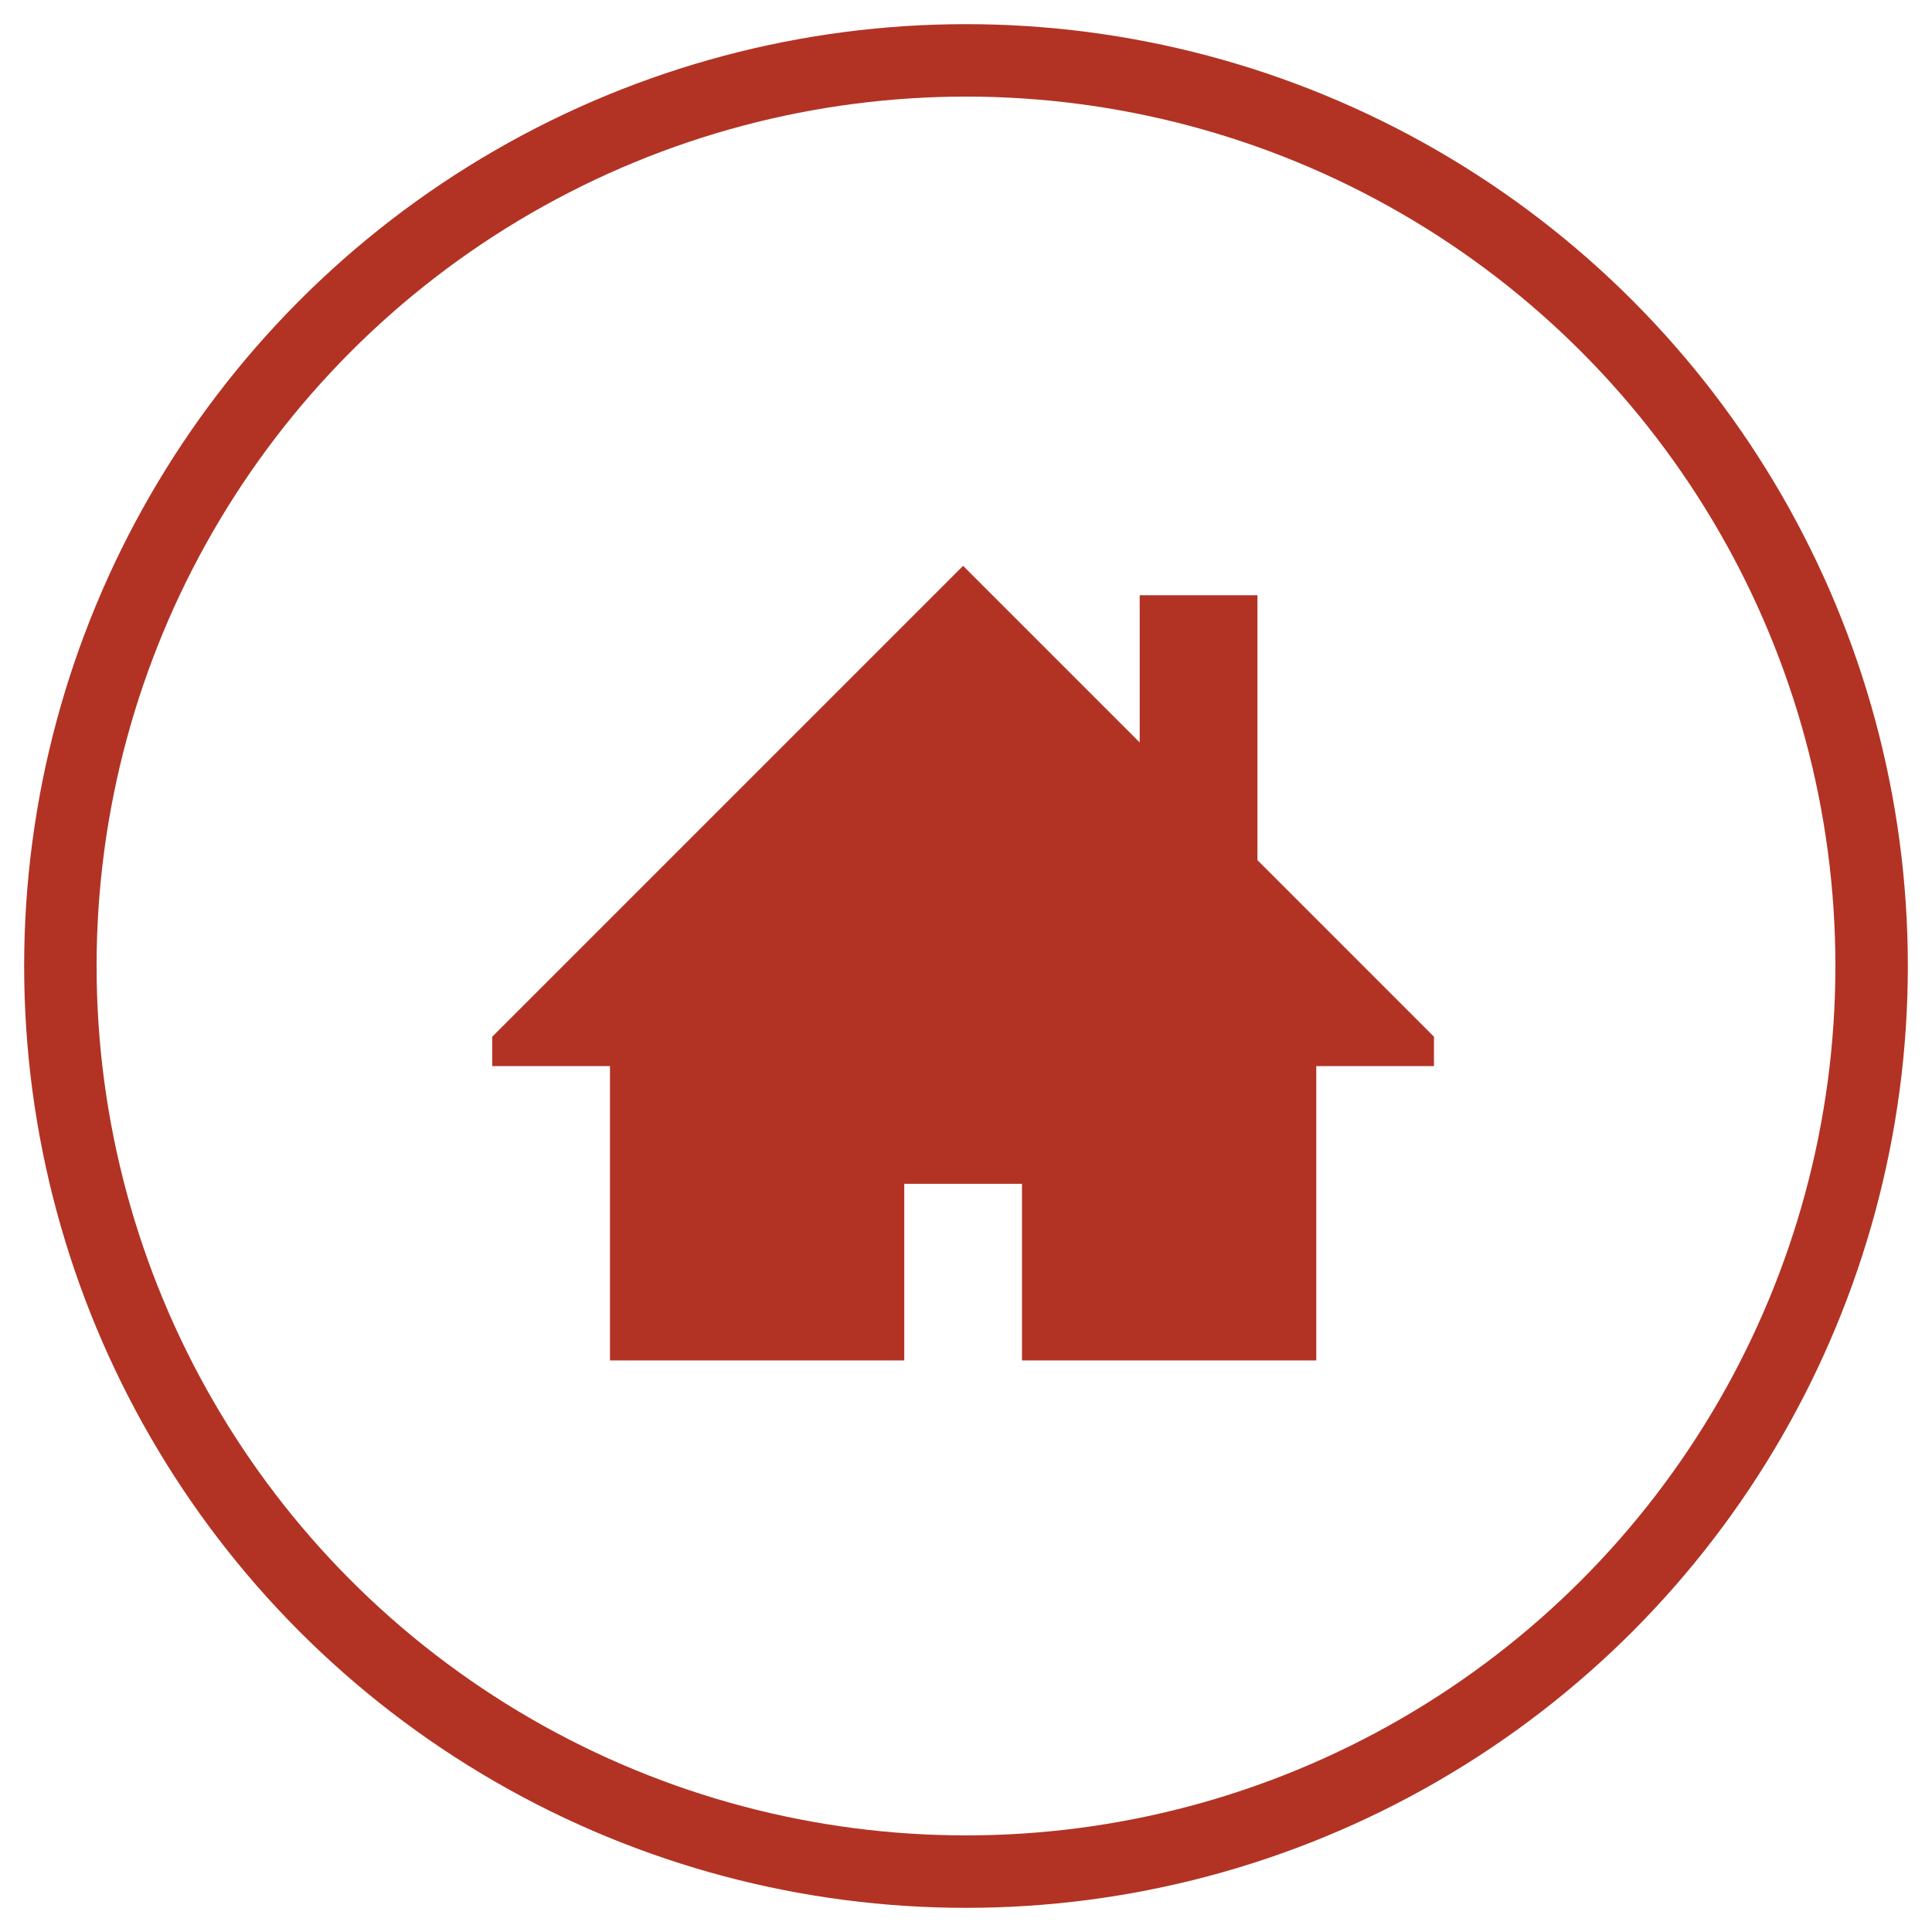
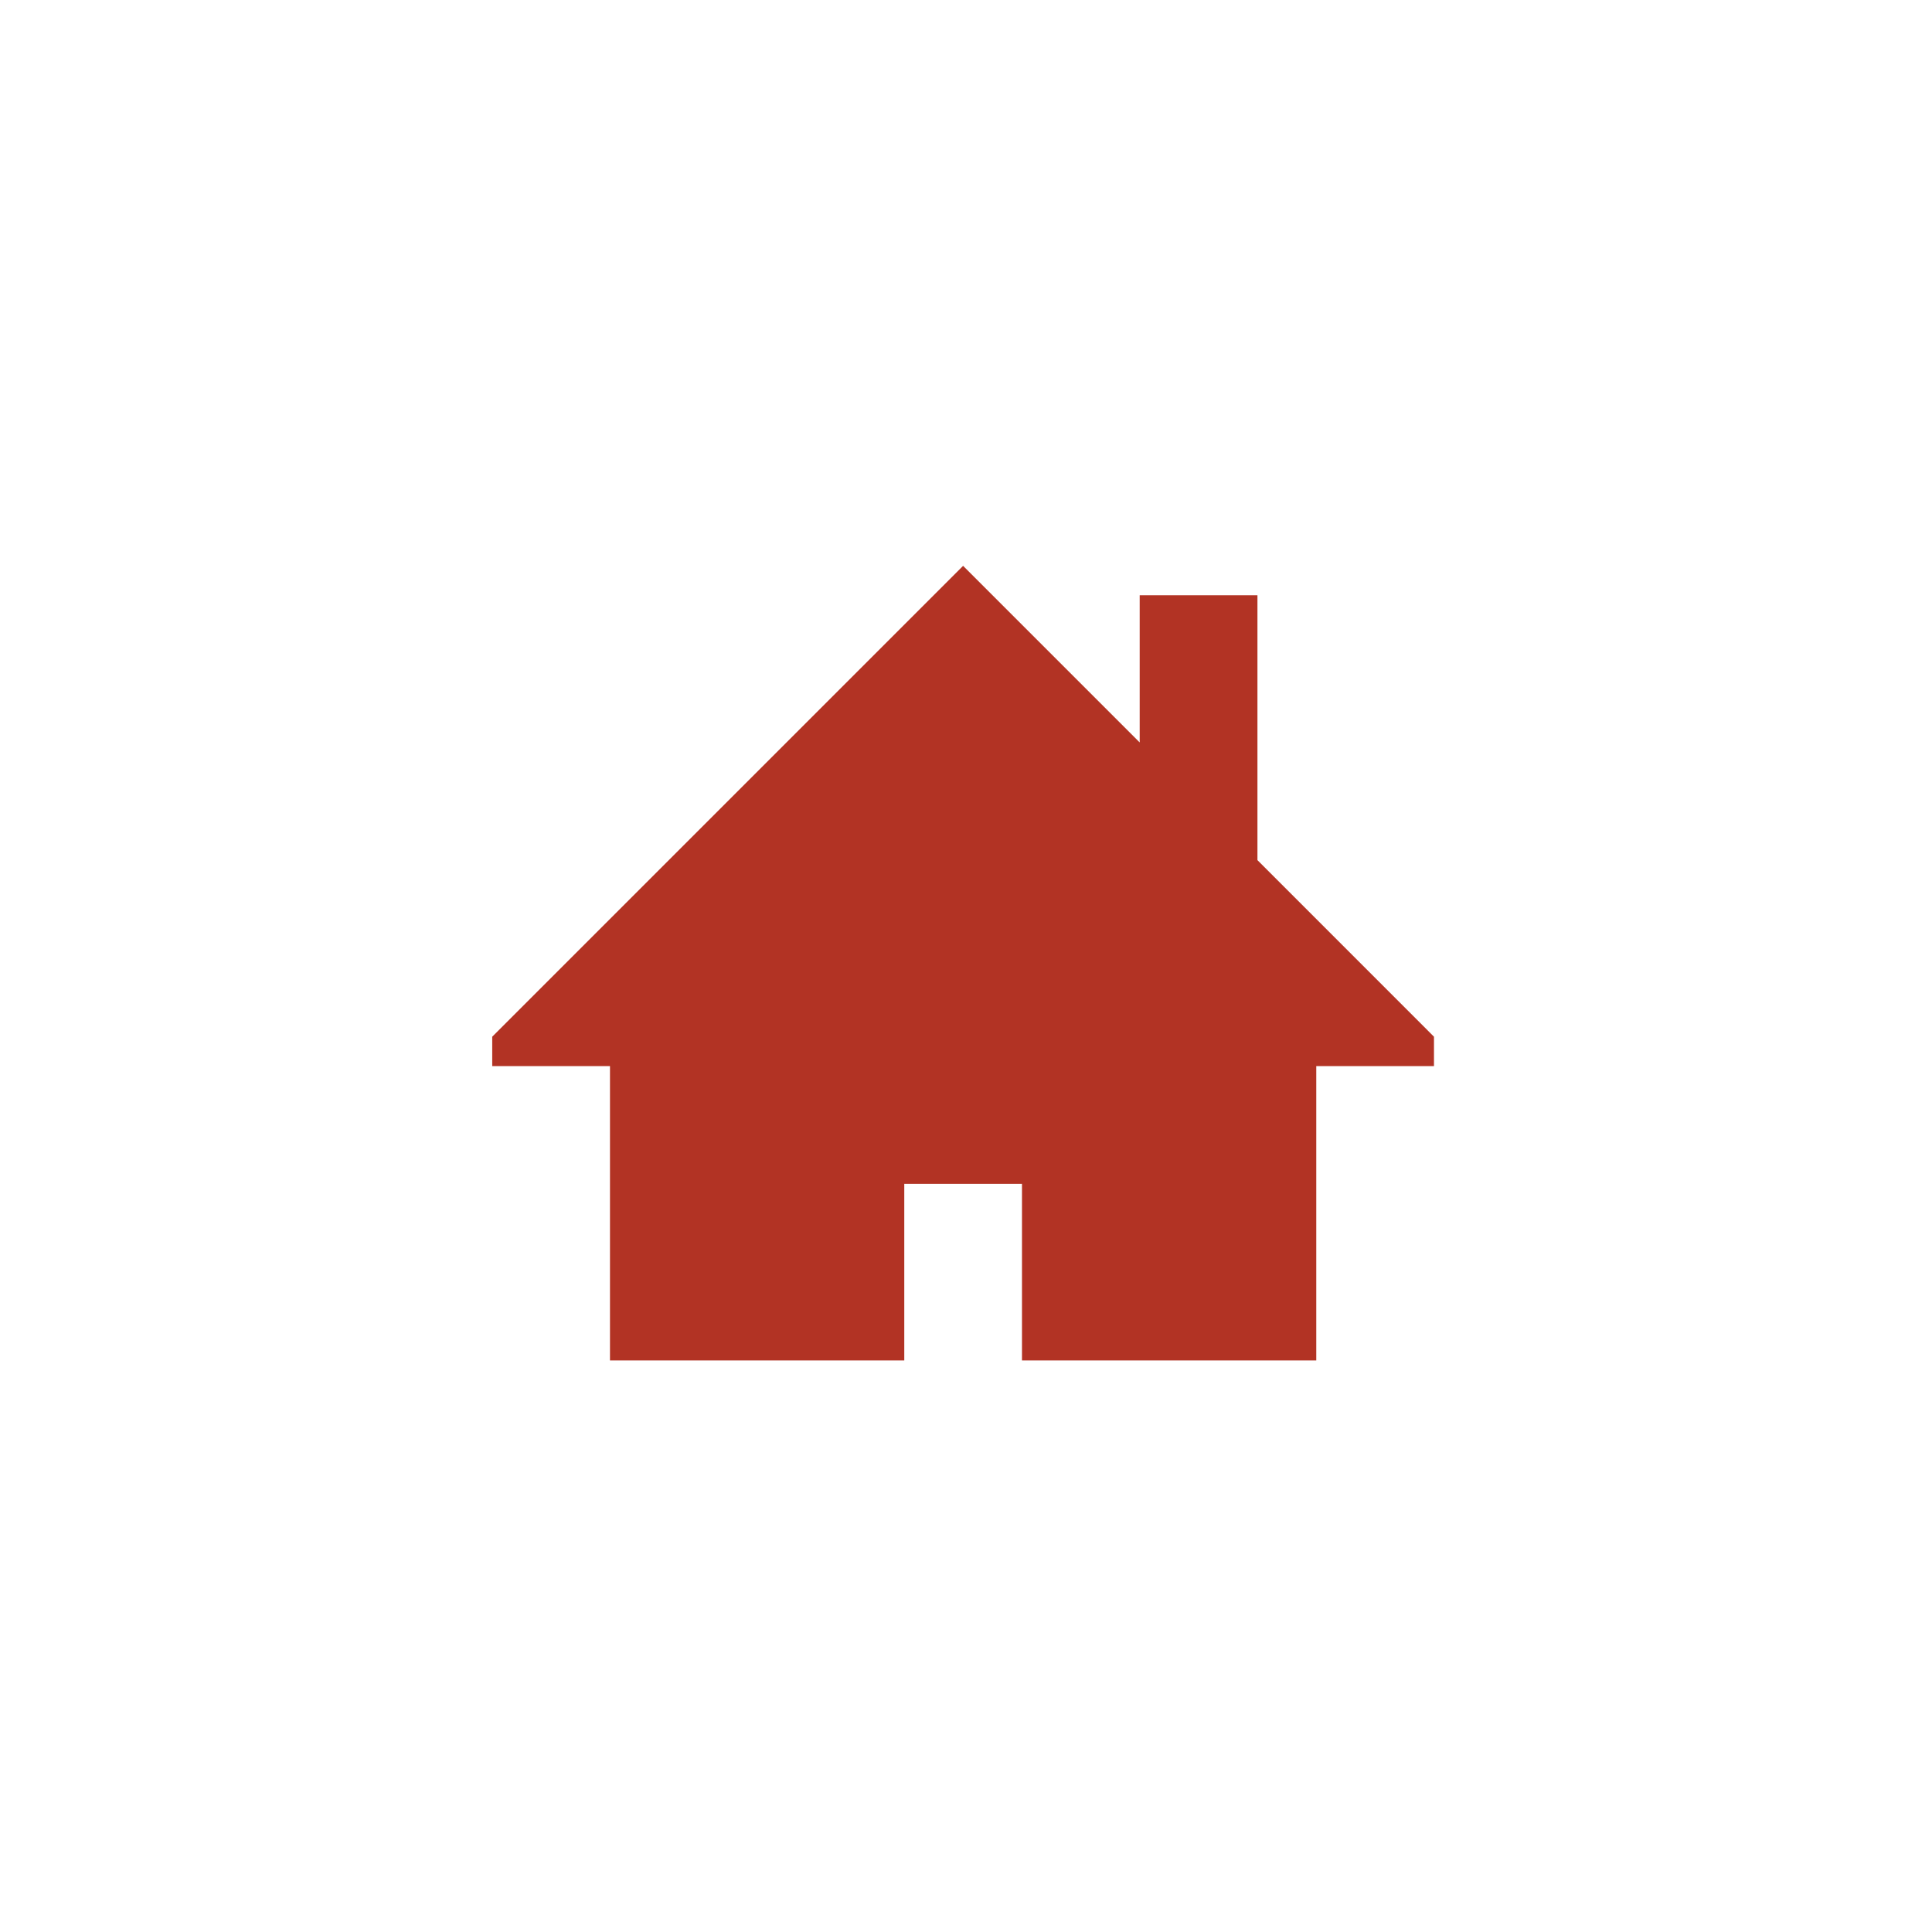
<svg xmlns="http://www.w3.org/2000/svg" id="Benefits_-_Red" data-name="Benefits - Red" viewBox="0 0 400 400">
  <title>HomeLoans</title>
-   <circle cx="200" cy="200" r="187.5" style="fill: none;stroke: #b23324;stroke-miterlimit: 10;stroke-width: 15px" />
  <g id="Home_Loans" data-name="Home Loans">
    <polygon points="296.89 214.64 260.34 178.08 260.34 123.24 235.96 123.24 235.96 153.71 199.4 117.15 101.91 214.64 101.91 220.73 126.29 220.73 126.29 281.66 187.22 281.66 187.22 245.1 211.59 245.1 211.59 281.66 272.52 281.66 272.52 220.73 296.89 220.73 296.89 214.64" style="fill: #b23324" />
  </g>
</svg>